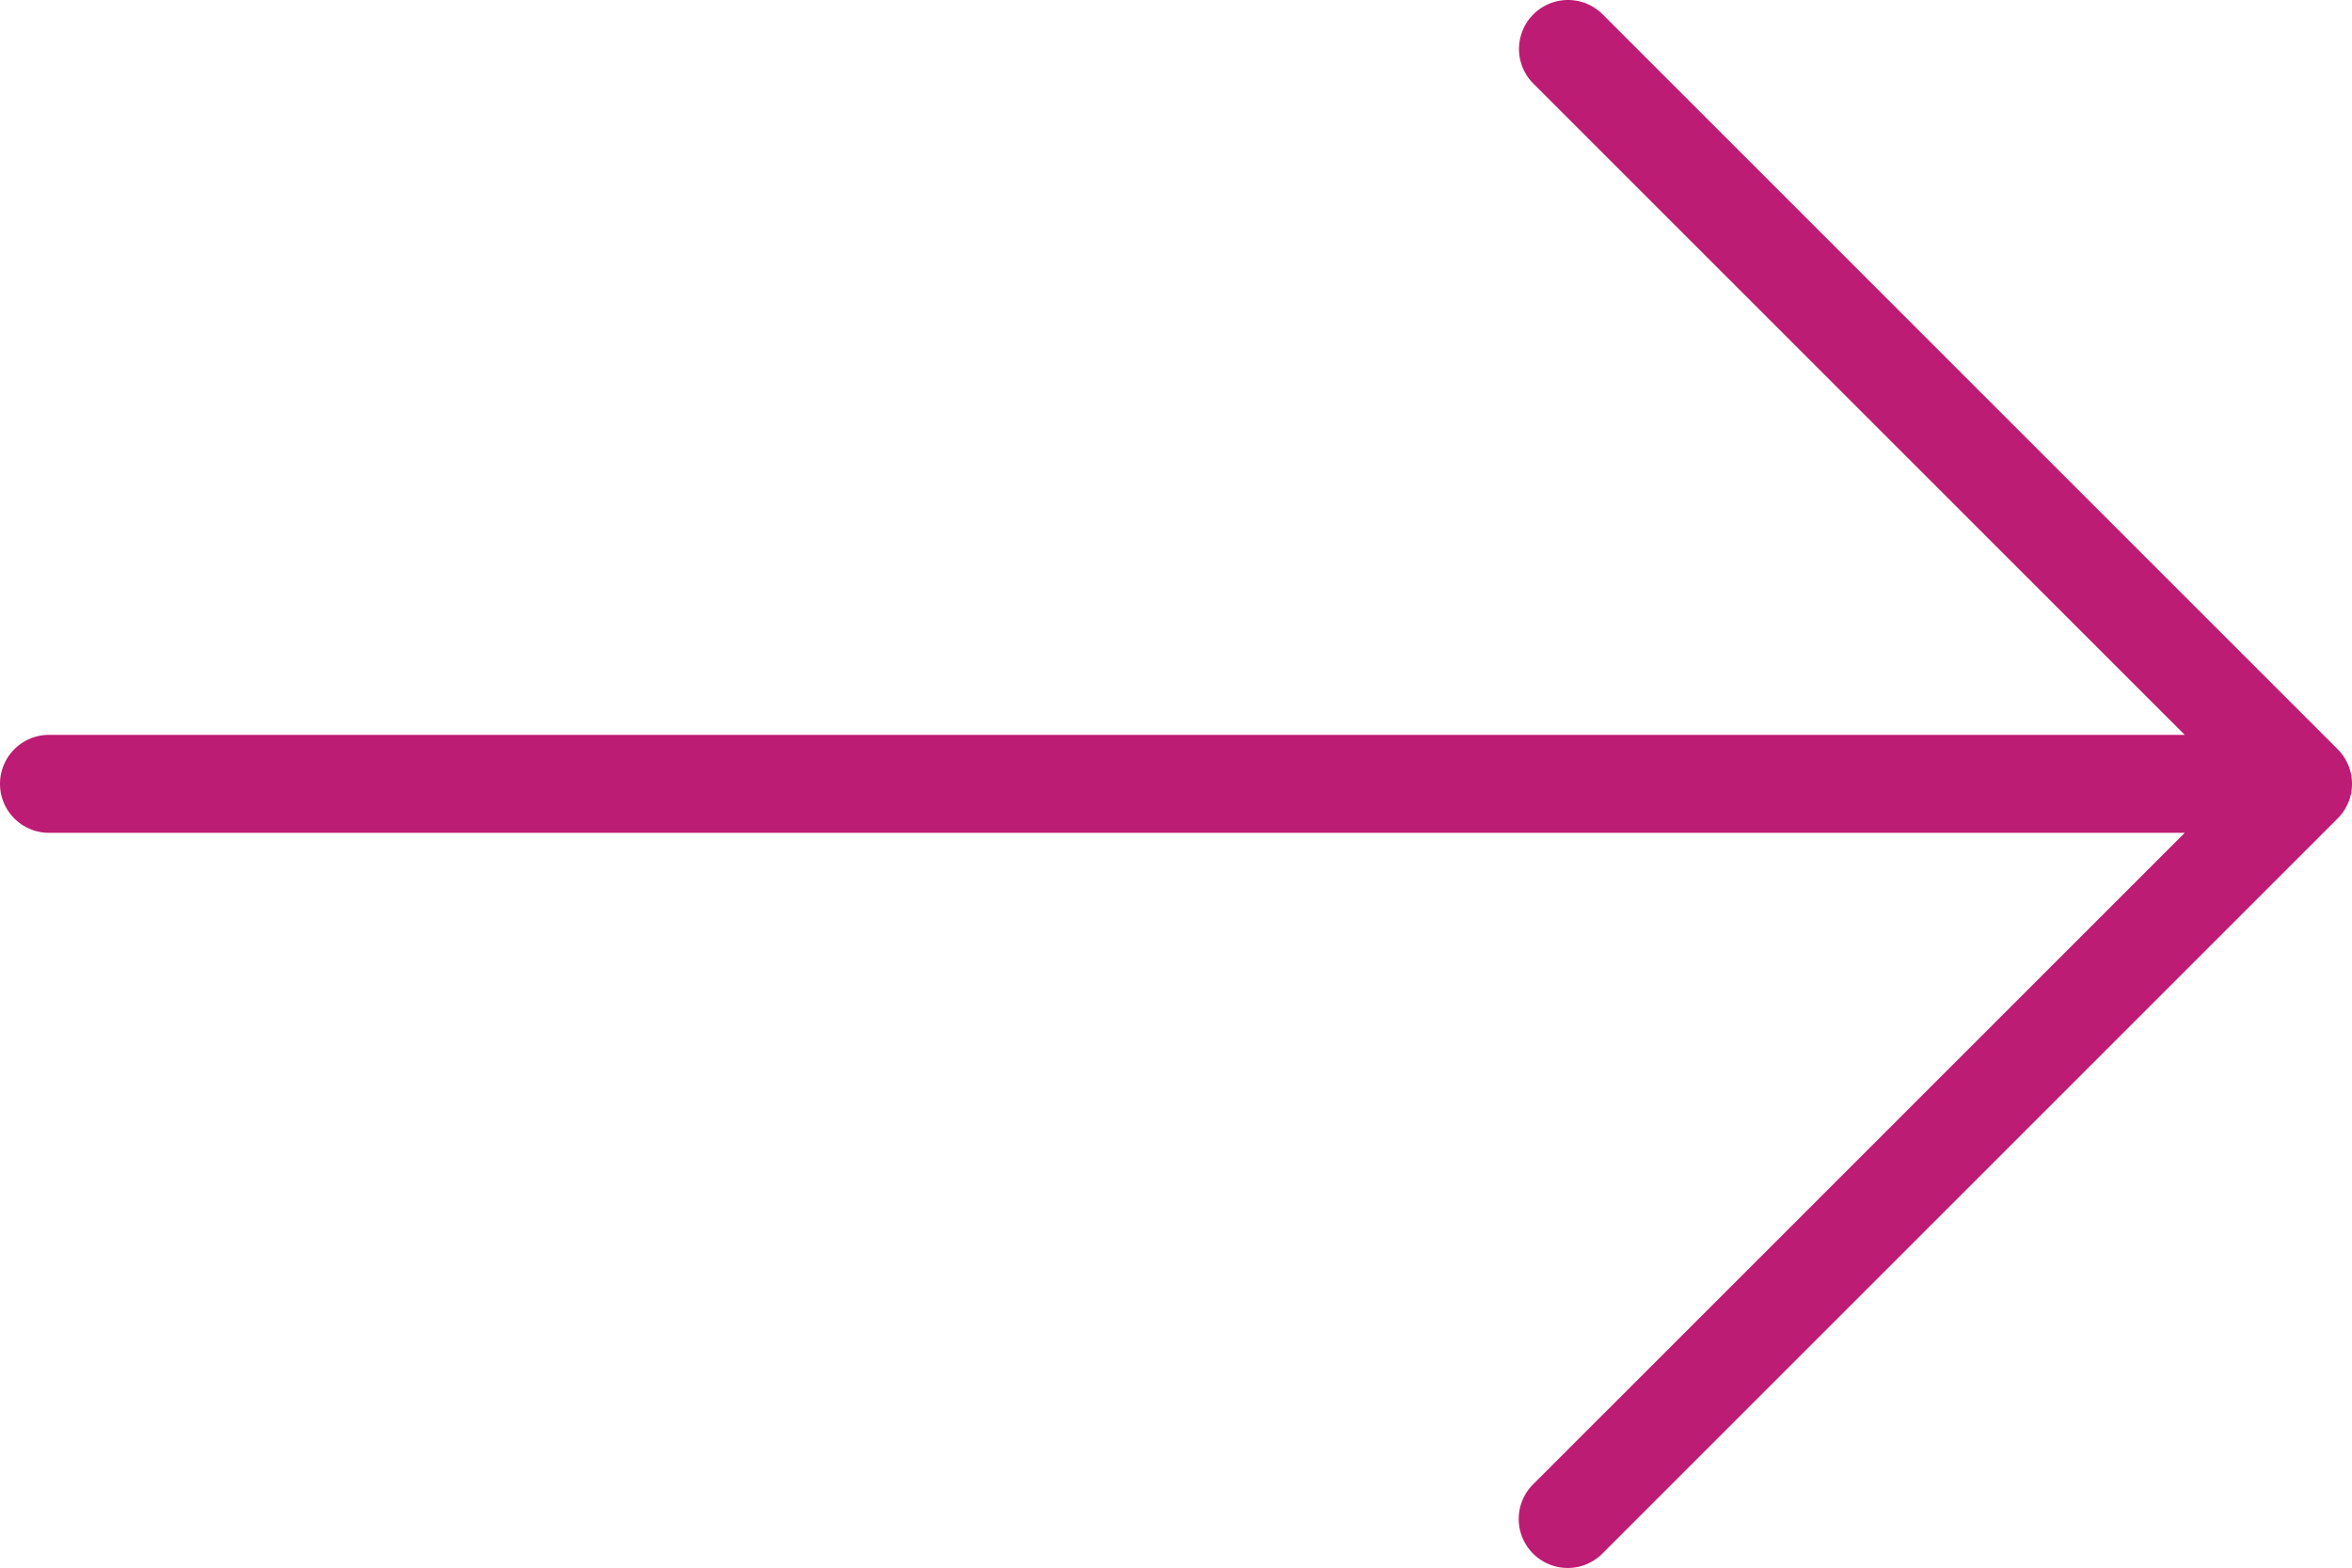
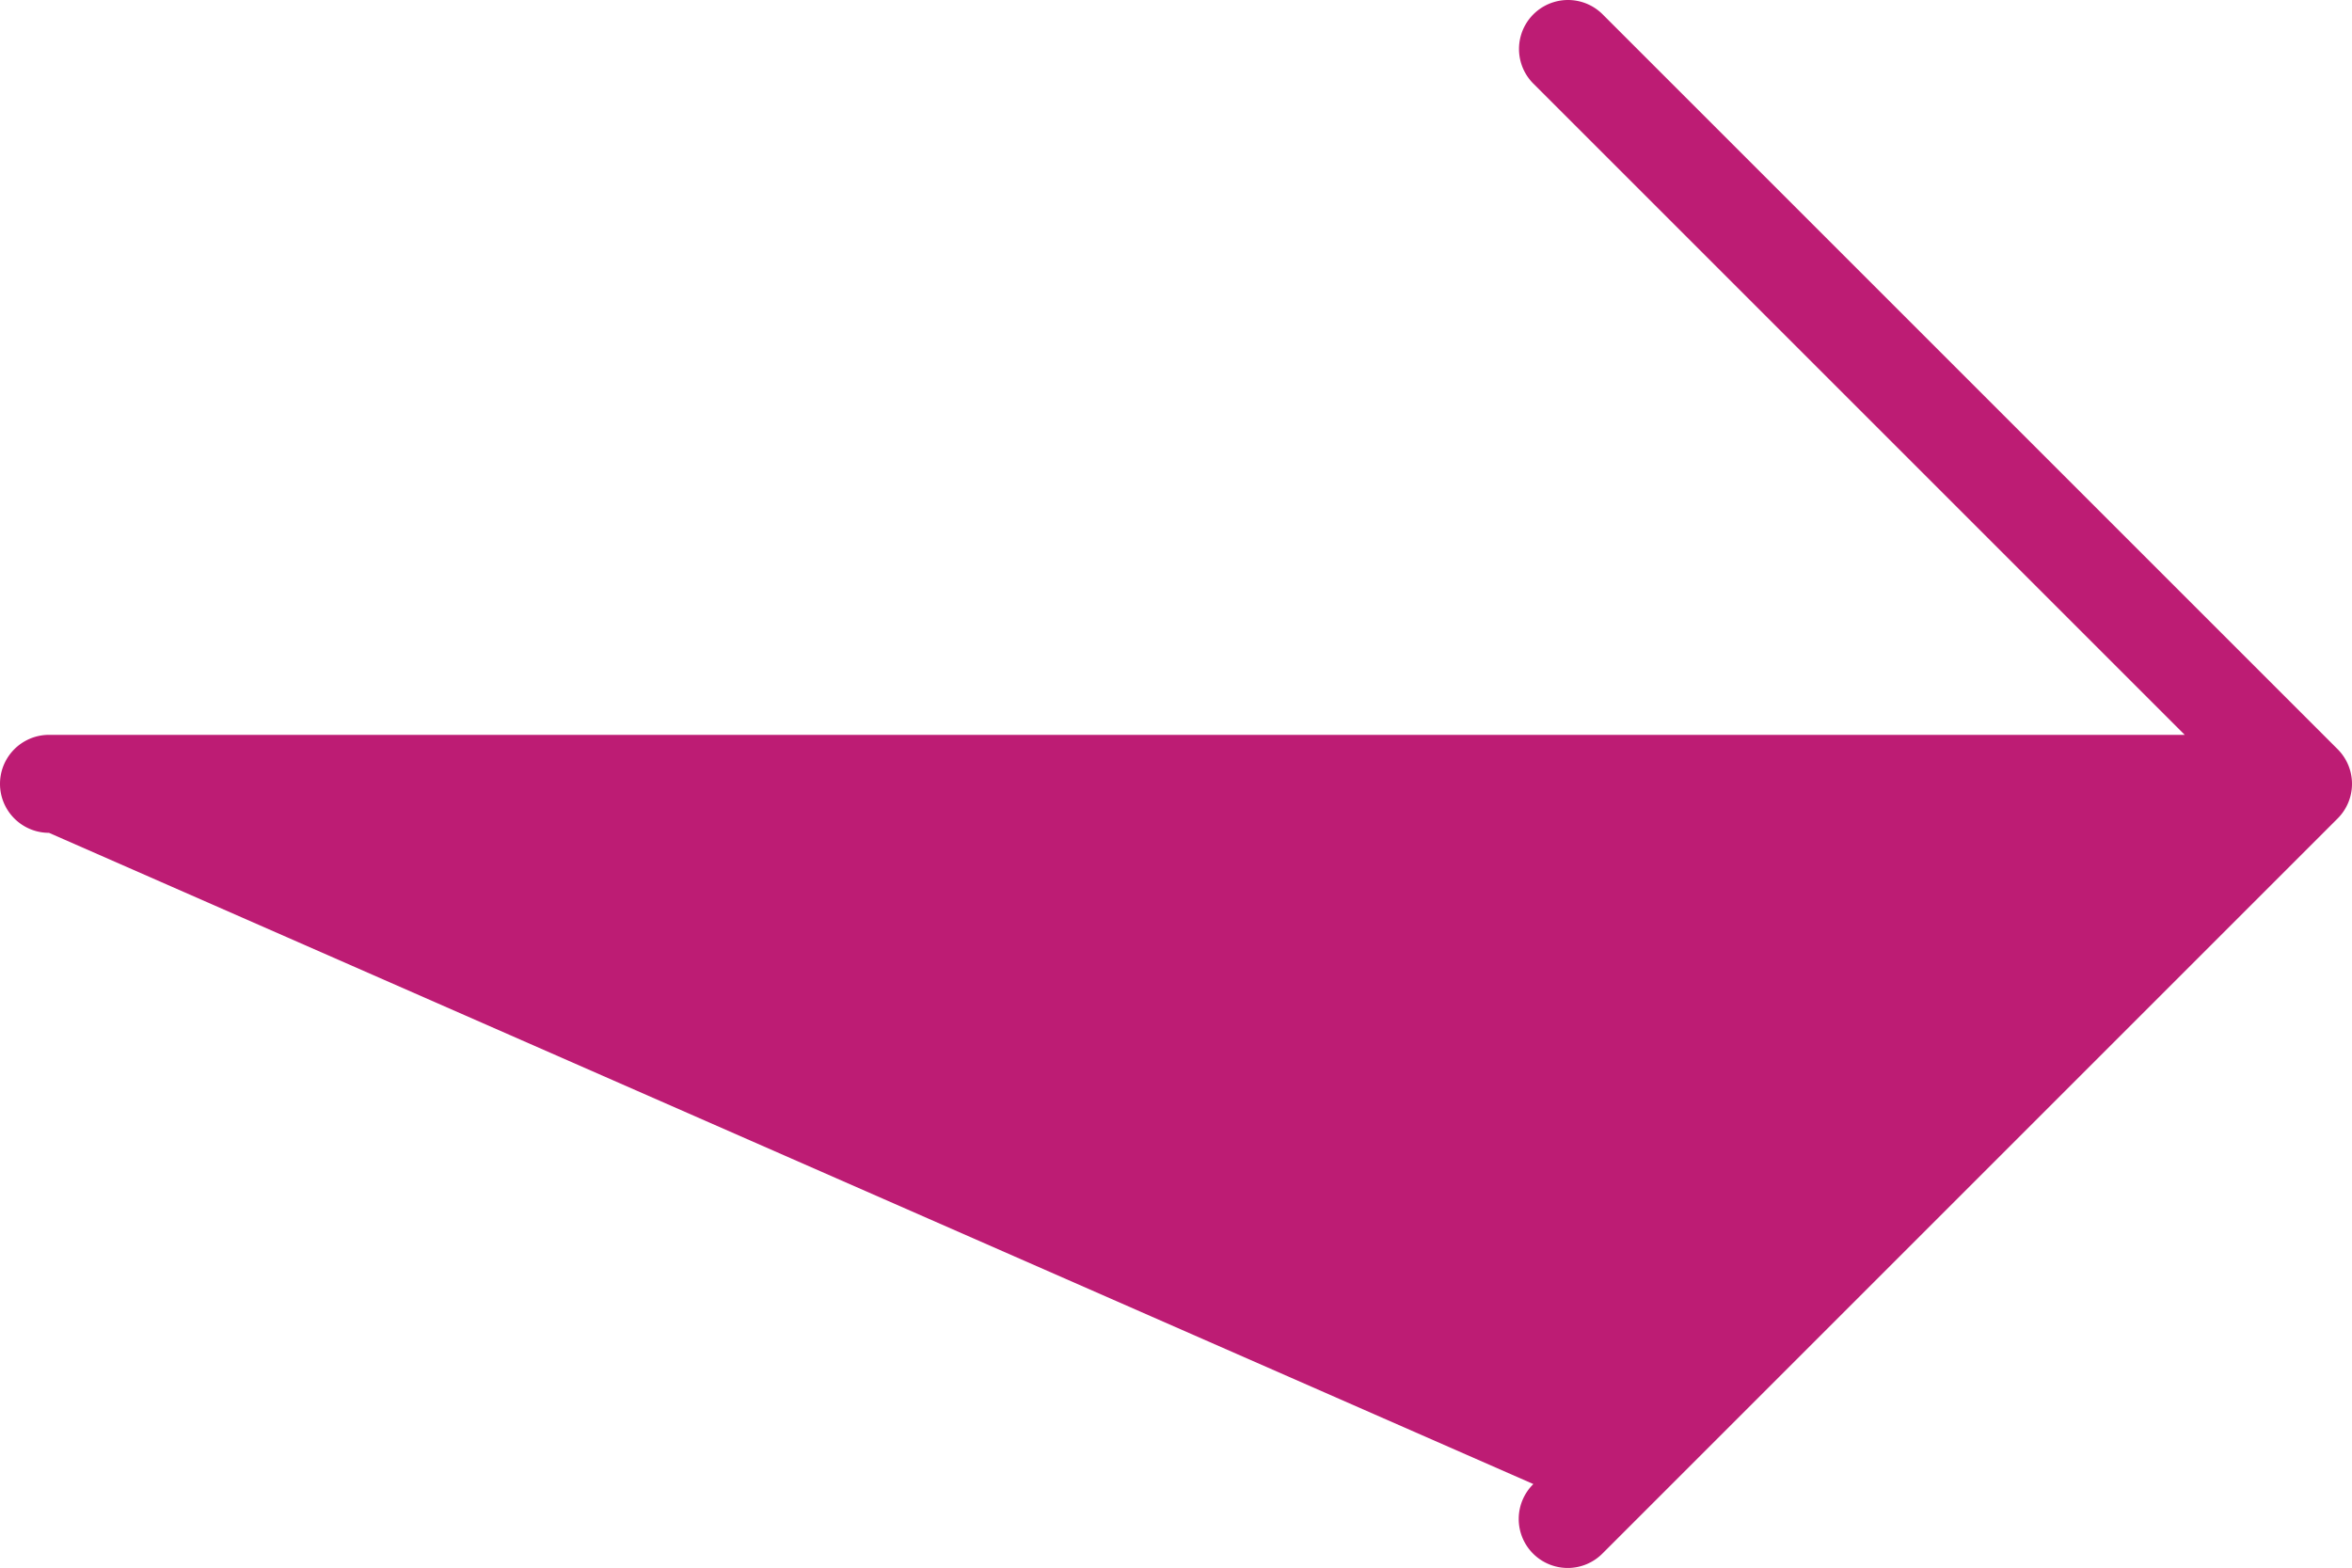
<svg xmlns="http://www.w3.org/2000/svg" width="512" height="341.333" viewBox="0 0 512 341.333">
  <g id="certo" transform="translate(0 -85.333)">
    <g id="Grupo_3" data-name="Grupo 3">
-       <path id="Caminho_4" data-name="Caminho 4" d="M508.875,248.458l-160-160a10.665,10.665,0,0,0-15.083,15.083L475.584,245.333H10.667a10.667,10.667,0,1,0,0,21.334H475.584L333.792,408.458a10.666,10.666,0,1,0,15.084,15.083l160-160A10.663,10.663,0,0,0,508.875,248.458Z" fill="#bd1c74" />
+       <path id="Caminho_4" data-name="Caminho 4" d="M508.875,248.458l-160-160a10.665,10.665,0,0,0-15.083,15.083L475.584,245.333H10.667a10.667,10.667,0,1,0,0,21.334L333.792,408.458a10.666,10.666,0,1,0,15.084,15.083l160-160A10.663,10.663,0,0,0,508.875,248.458Z" fill="#bd1c74" />
    </g>
  </g>
</svg>